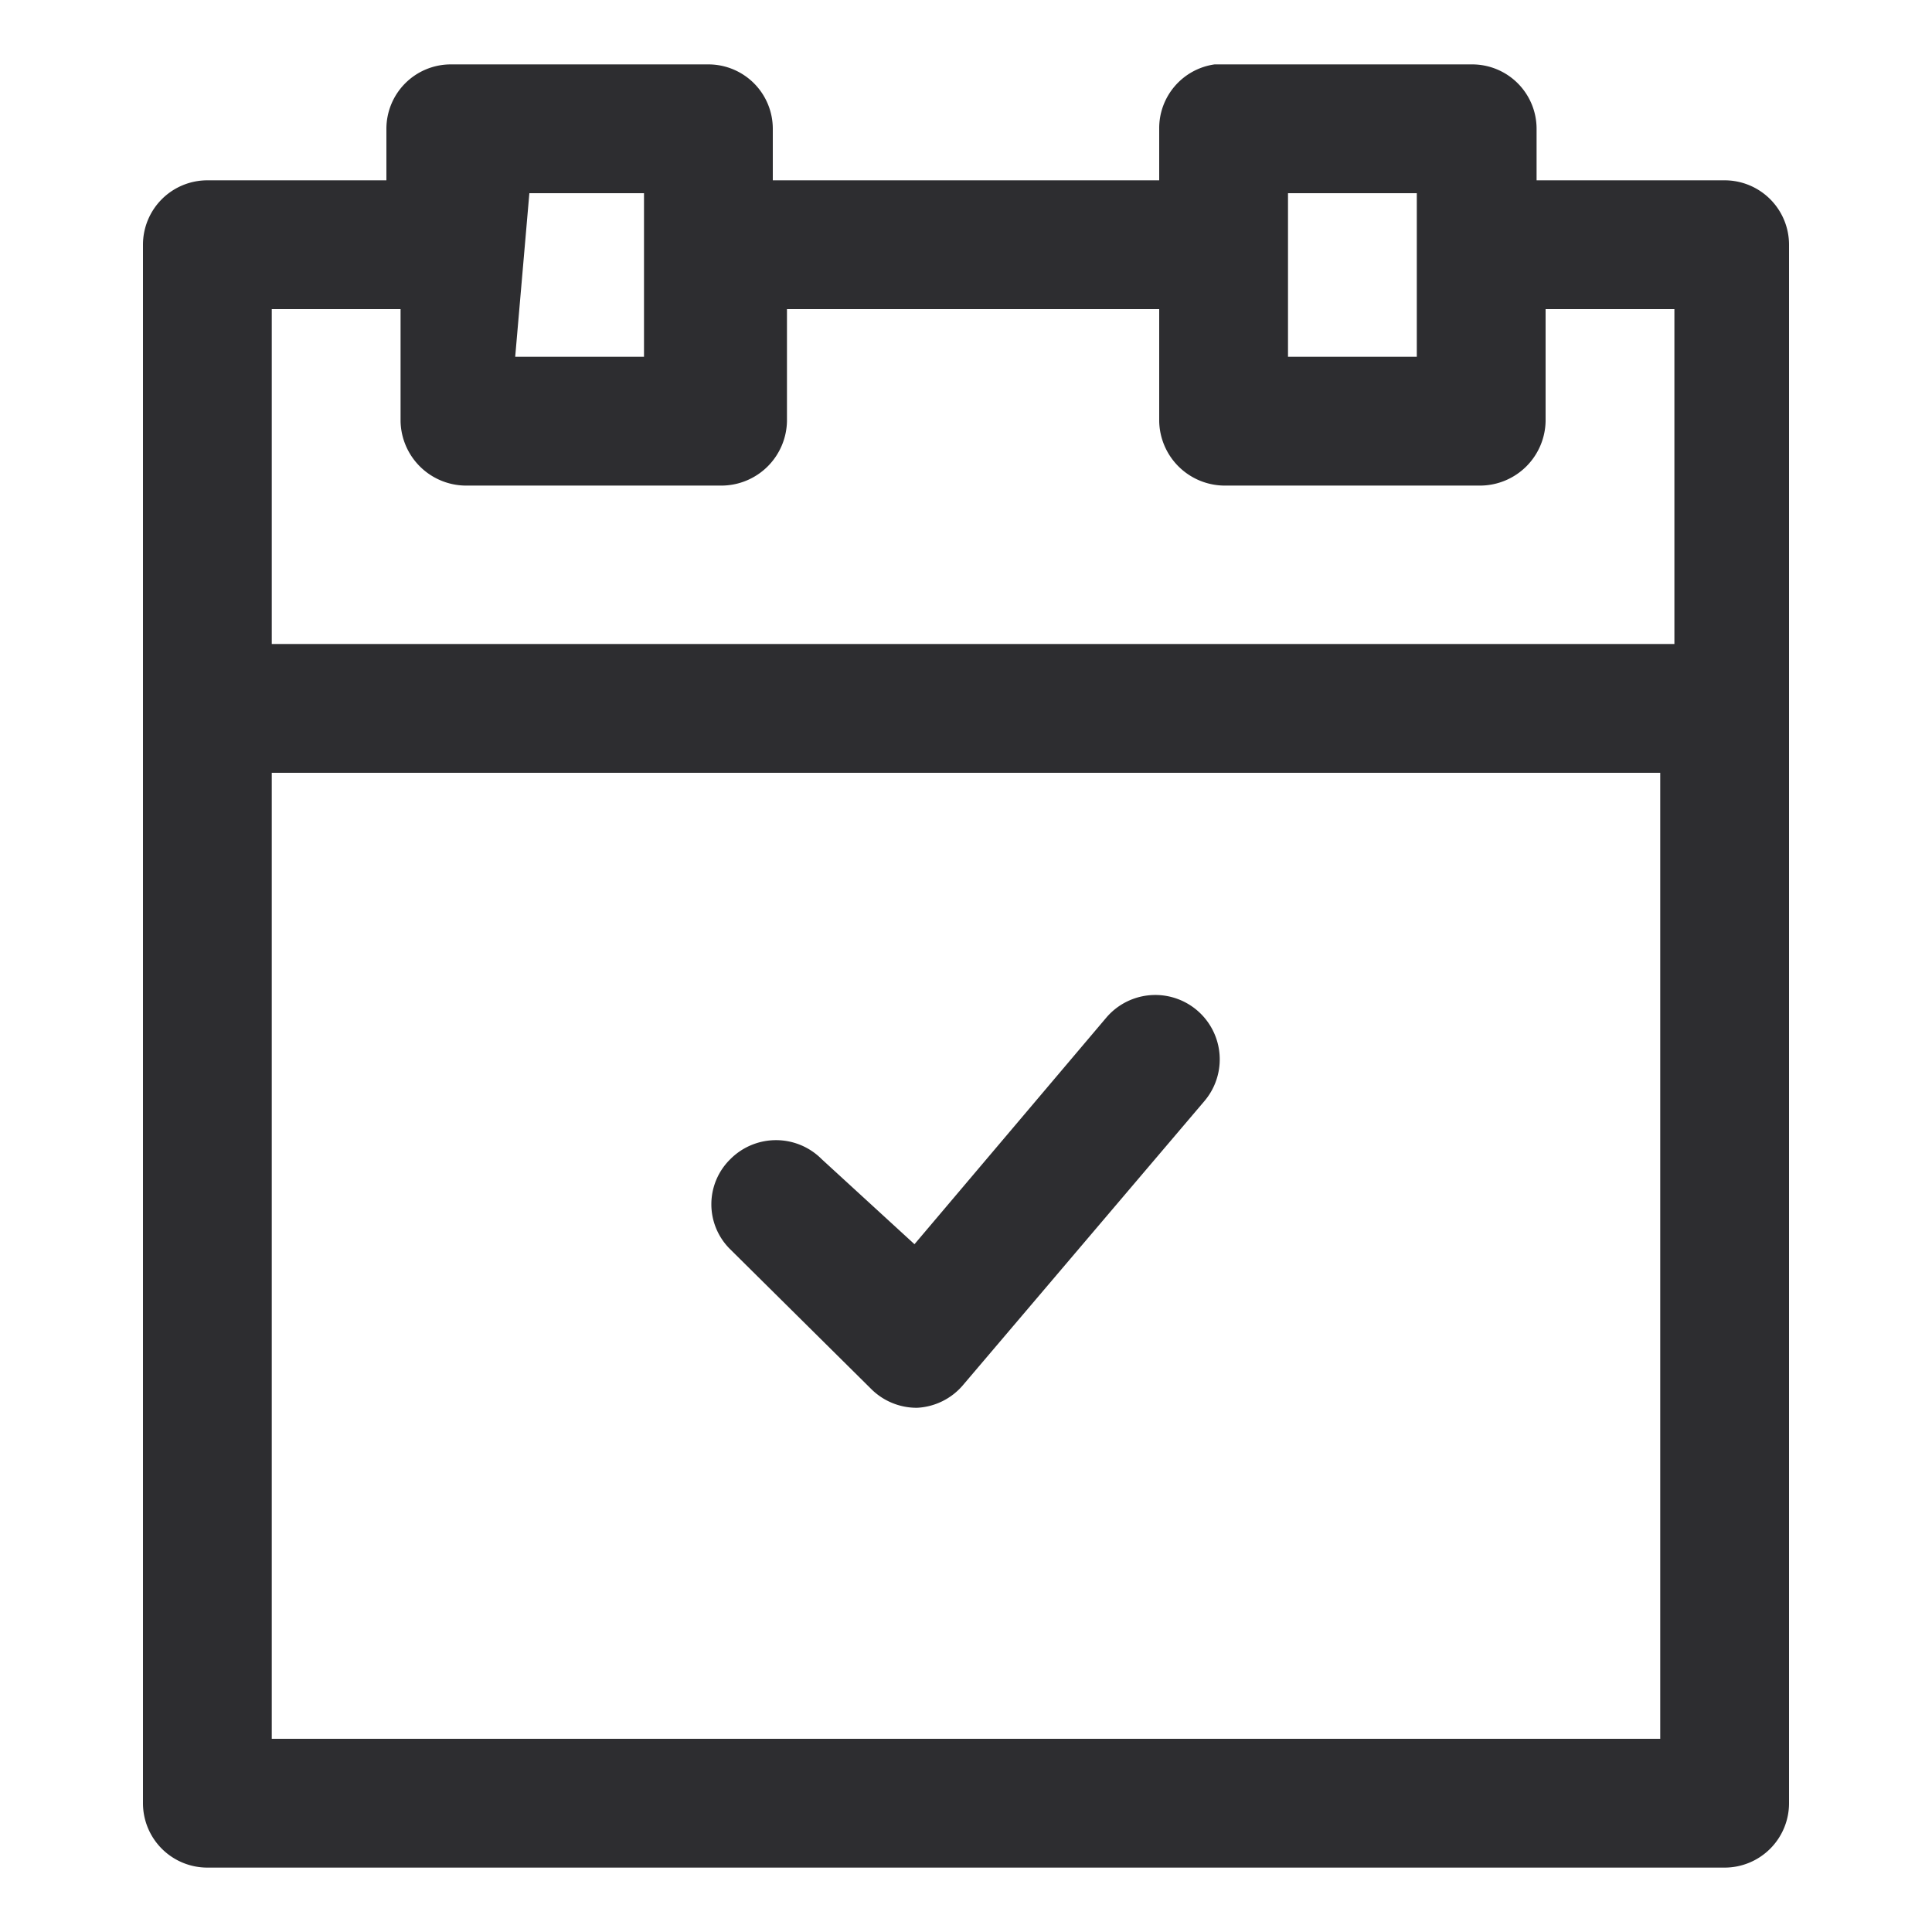
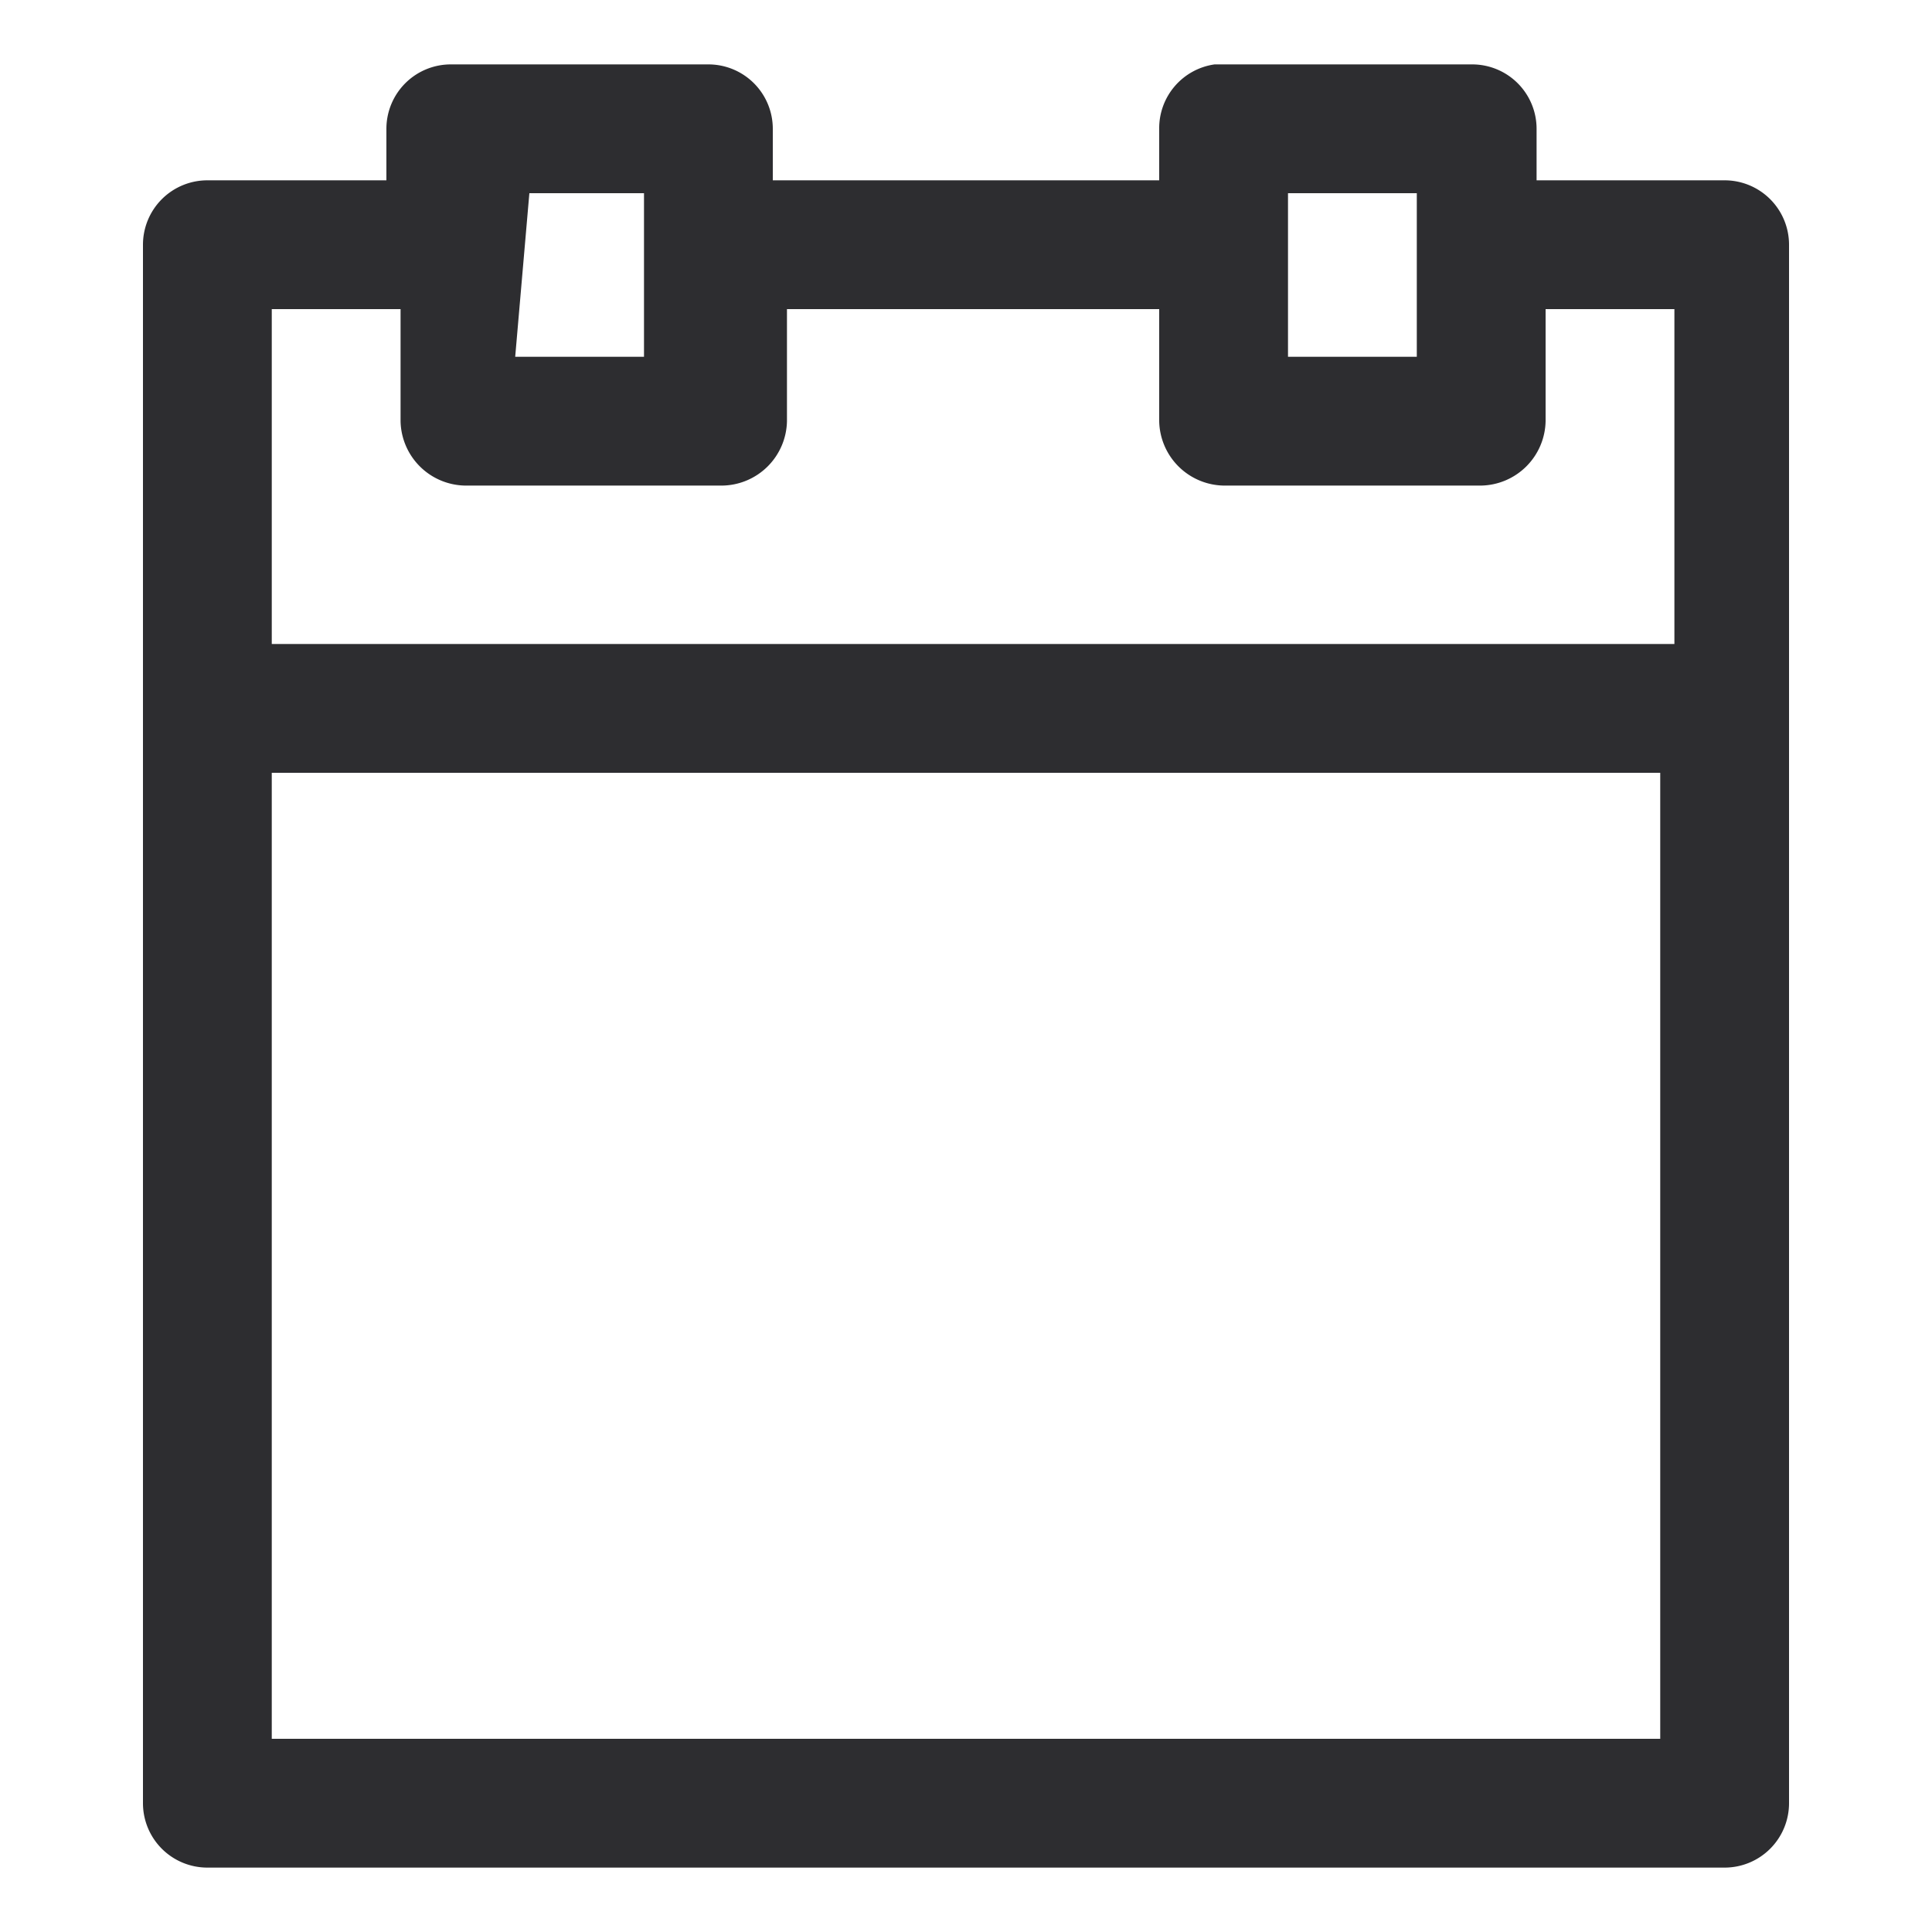
<svg xmlns="http://www.w3.org/2000/svg" viewBox="0 0 15 15">
  <defs>
    <style>.cls-1{fill:#2d2d30;}.cls-2{fill:none;}</style>
  </defs>
  <title>Element 148</title>
  <g id="Ebene_2" data-name="Ebene 2">
    <g id="Ebene_1-2" data-name="Ebene 1">
      <path class="cls-1" d="M13.39,1.4H11.93V1a.5.5,0,0,0-.5-.5h-2A.5.5,0,0,0,9,1v.4H6V1a.5.5,0,0,0-.5-.5h-2a.5.5,0,0,0-.5.5v.4H1.61a.5.5,0,0,0-.5.5V14a.5.5,0,0,0,.5.5H13.39a.5.5,0,0,0,.5-.5V1.9A.5.5,0,0,0,13.39,1.4ZM10,1.5h1V2.77H10Zm-5.89,0H5V2.77h-1Zm-1,.9v.87a.51.51,0,0,0,.5.5h2a.51.51,0,0,0,.5-.5V2.4H9v.87a.51.51,0,0,0,.5.5h2a.51.51,0,0,0,.5-.5V2.4h1V5H2.11V2.4Zm-1,11.1V6H12.89V13.5Z" />
-       <path class="cls-1" d="M8.59,7.9,7.1,9.66,6.38,9a.5.5,0,0,0-.71,0,.49.49,0,0,0,0,.7l1.1,1.09a.5.5,0,0,0,.35.14h0a.5.5,0,0,0,.36-.18L9.35,8.55a.5.5,0,1,0-.76-.65Z" />
-       <rect class="cls-2" width="15" height="15" />
    </g>
  </g>
</svg>